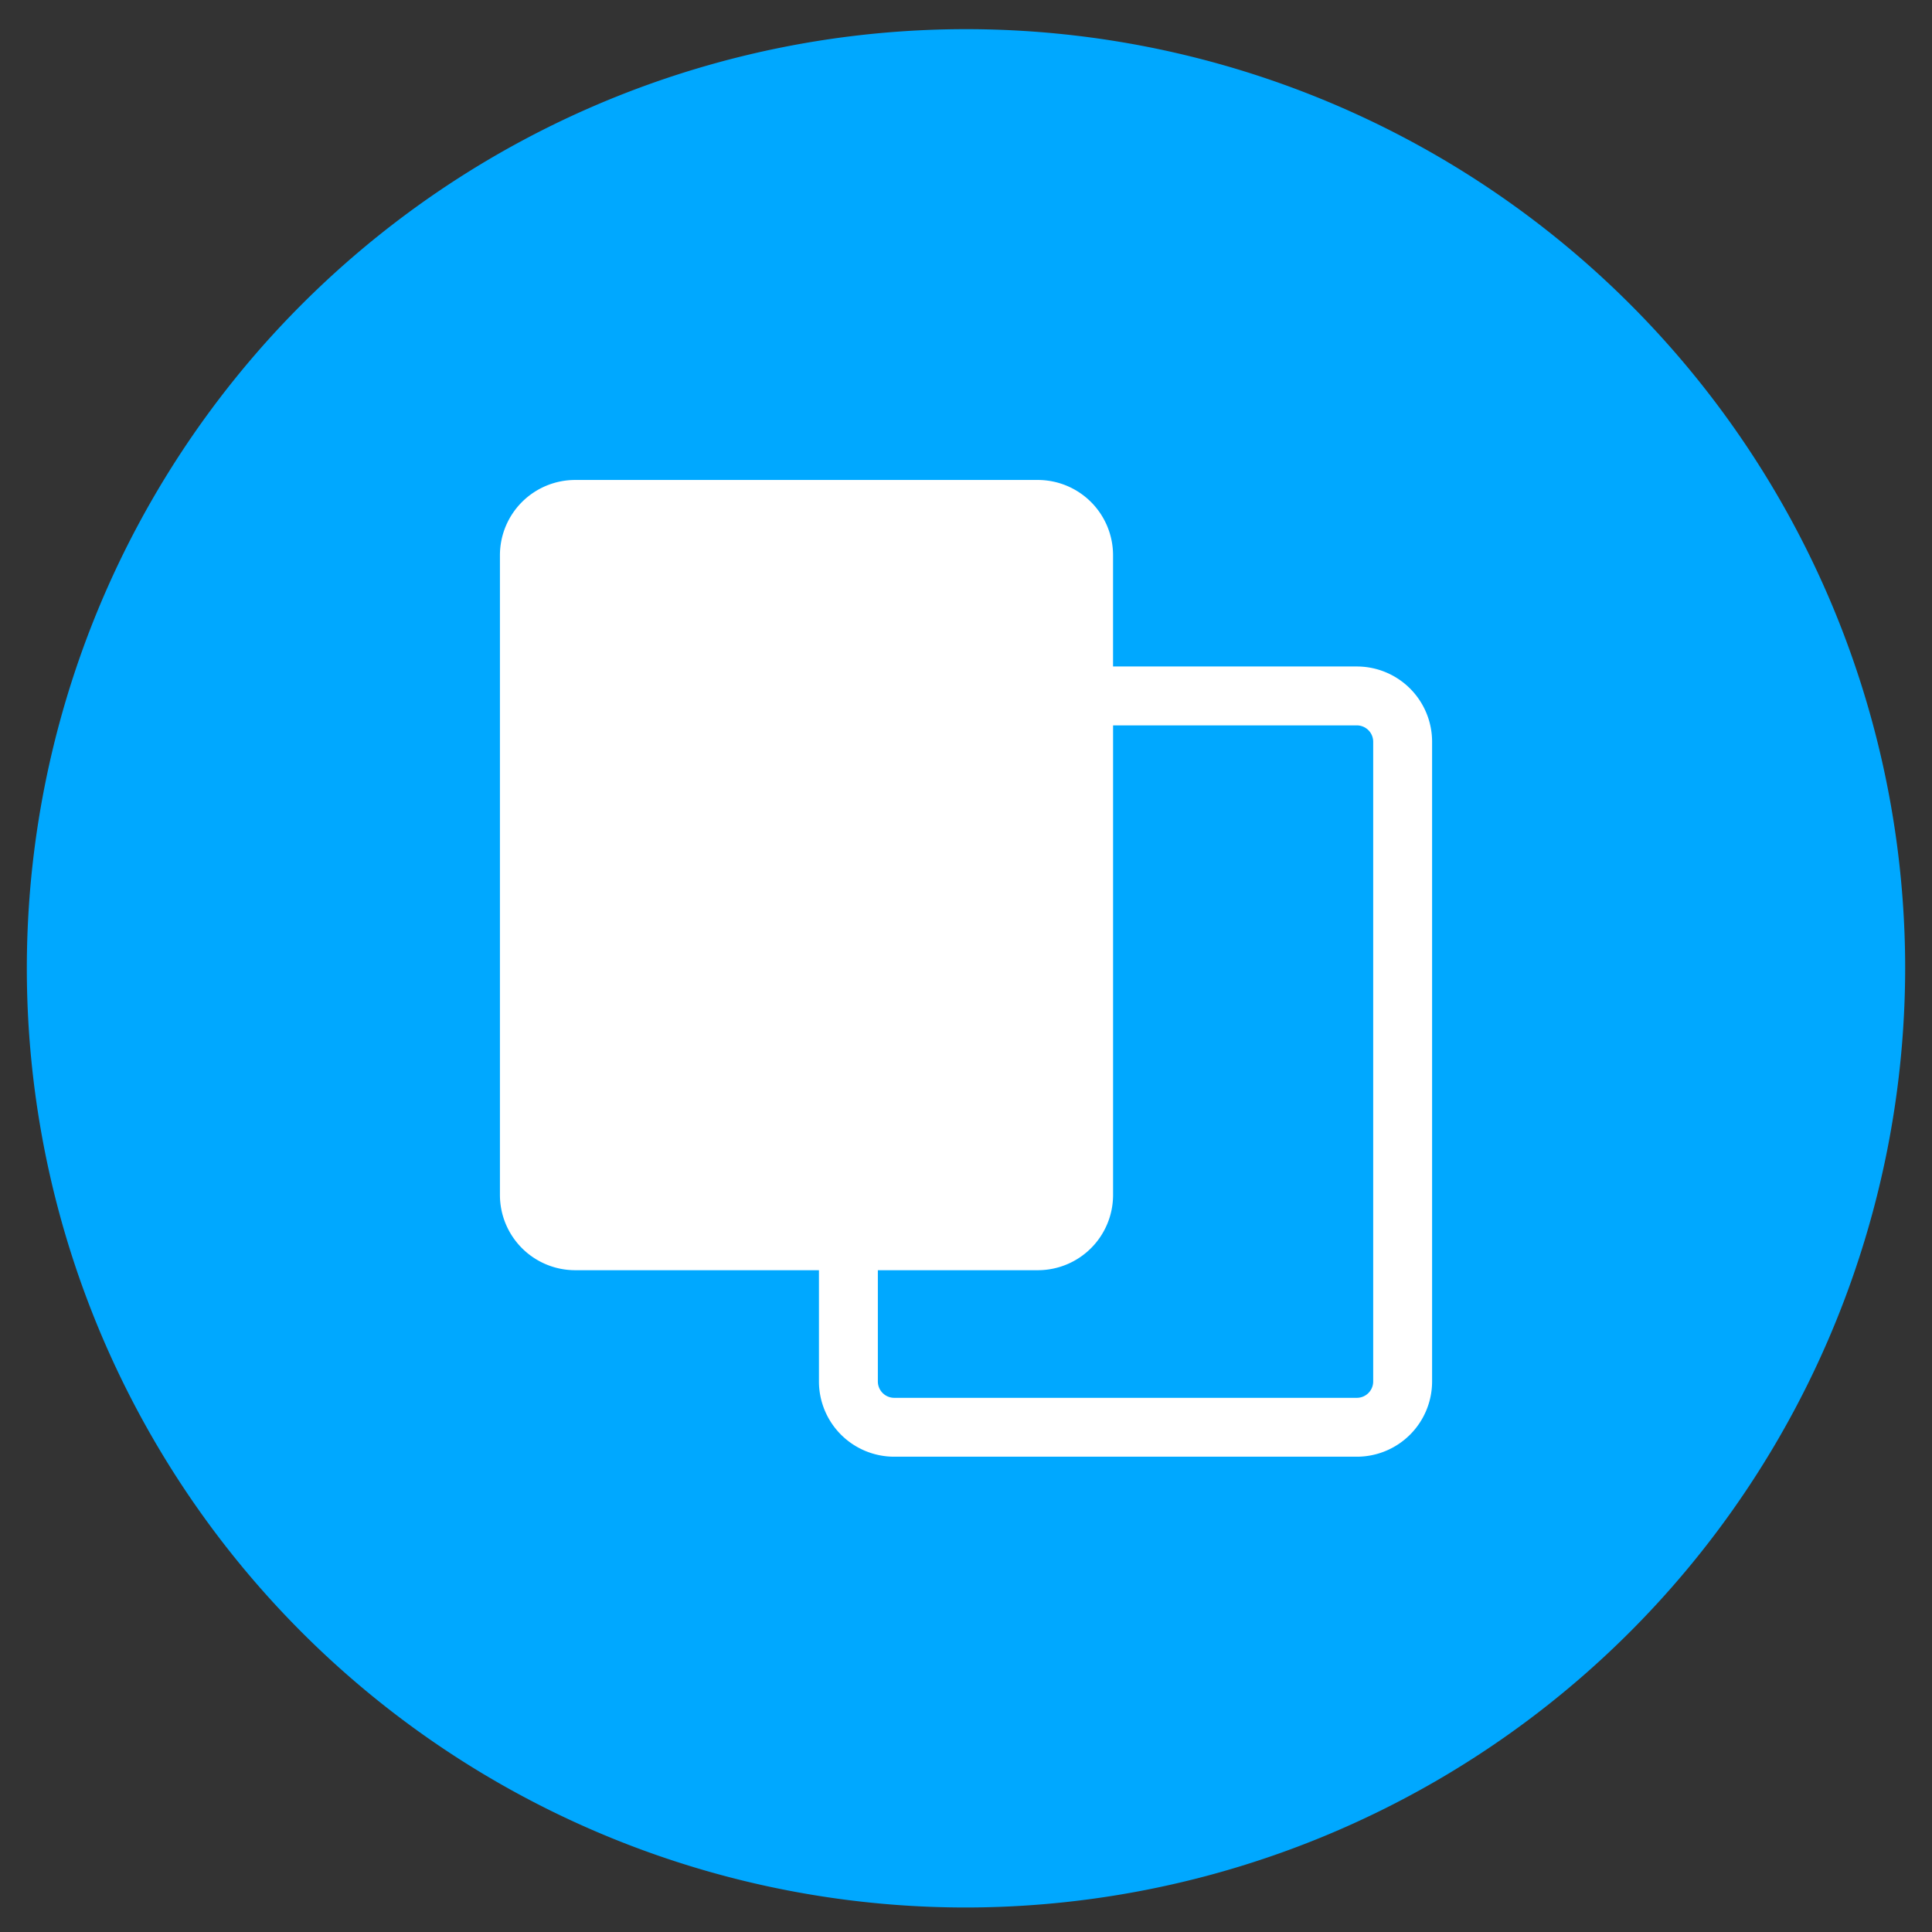
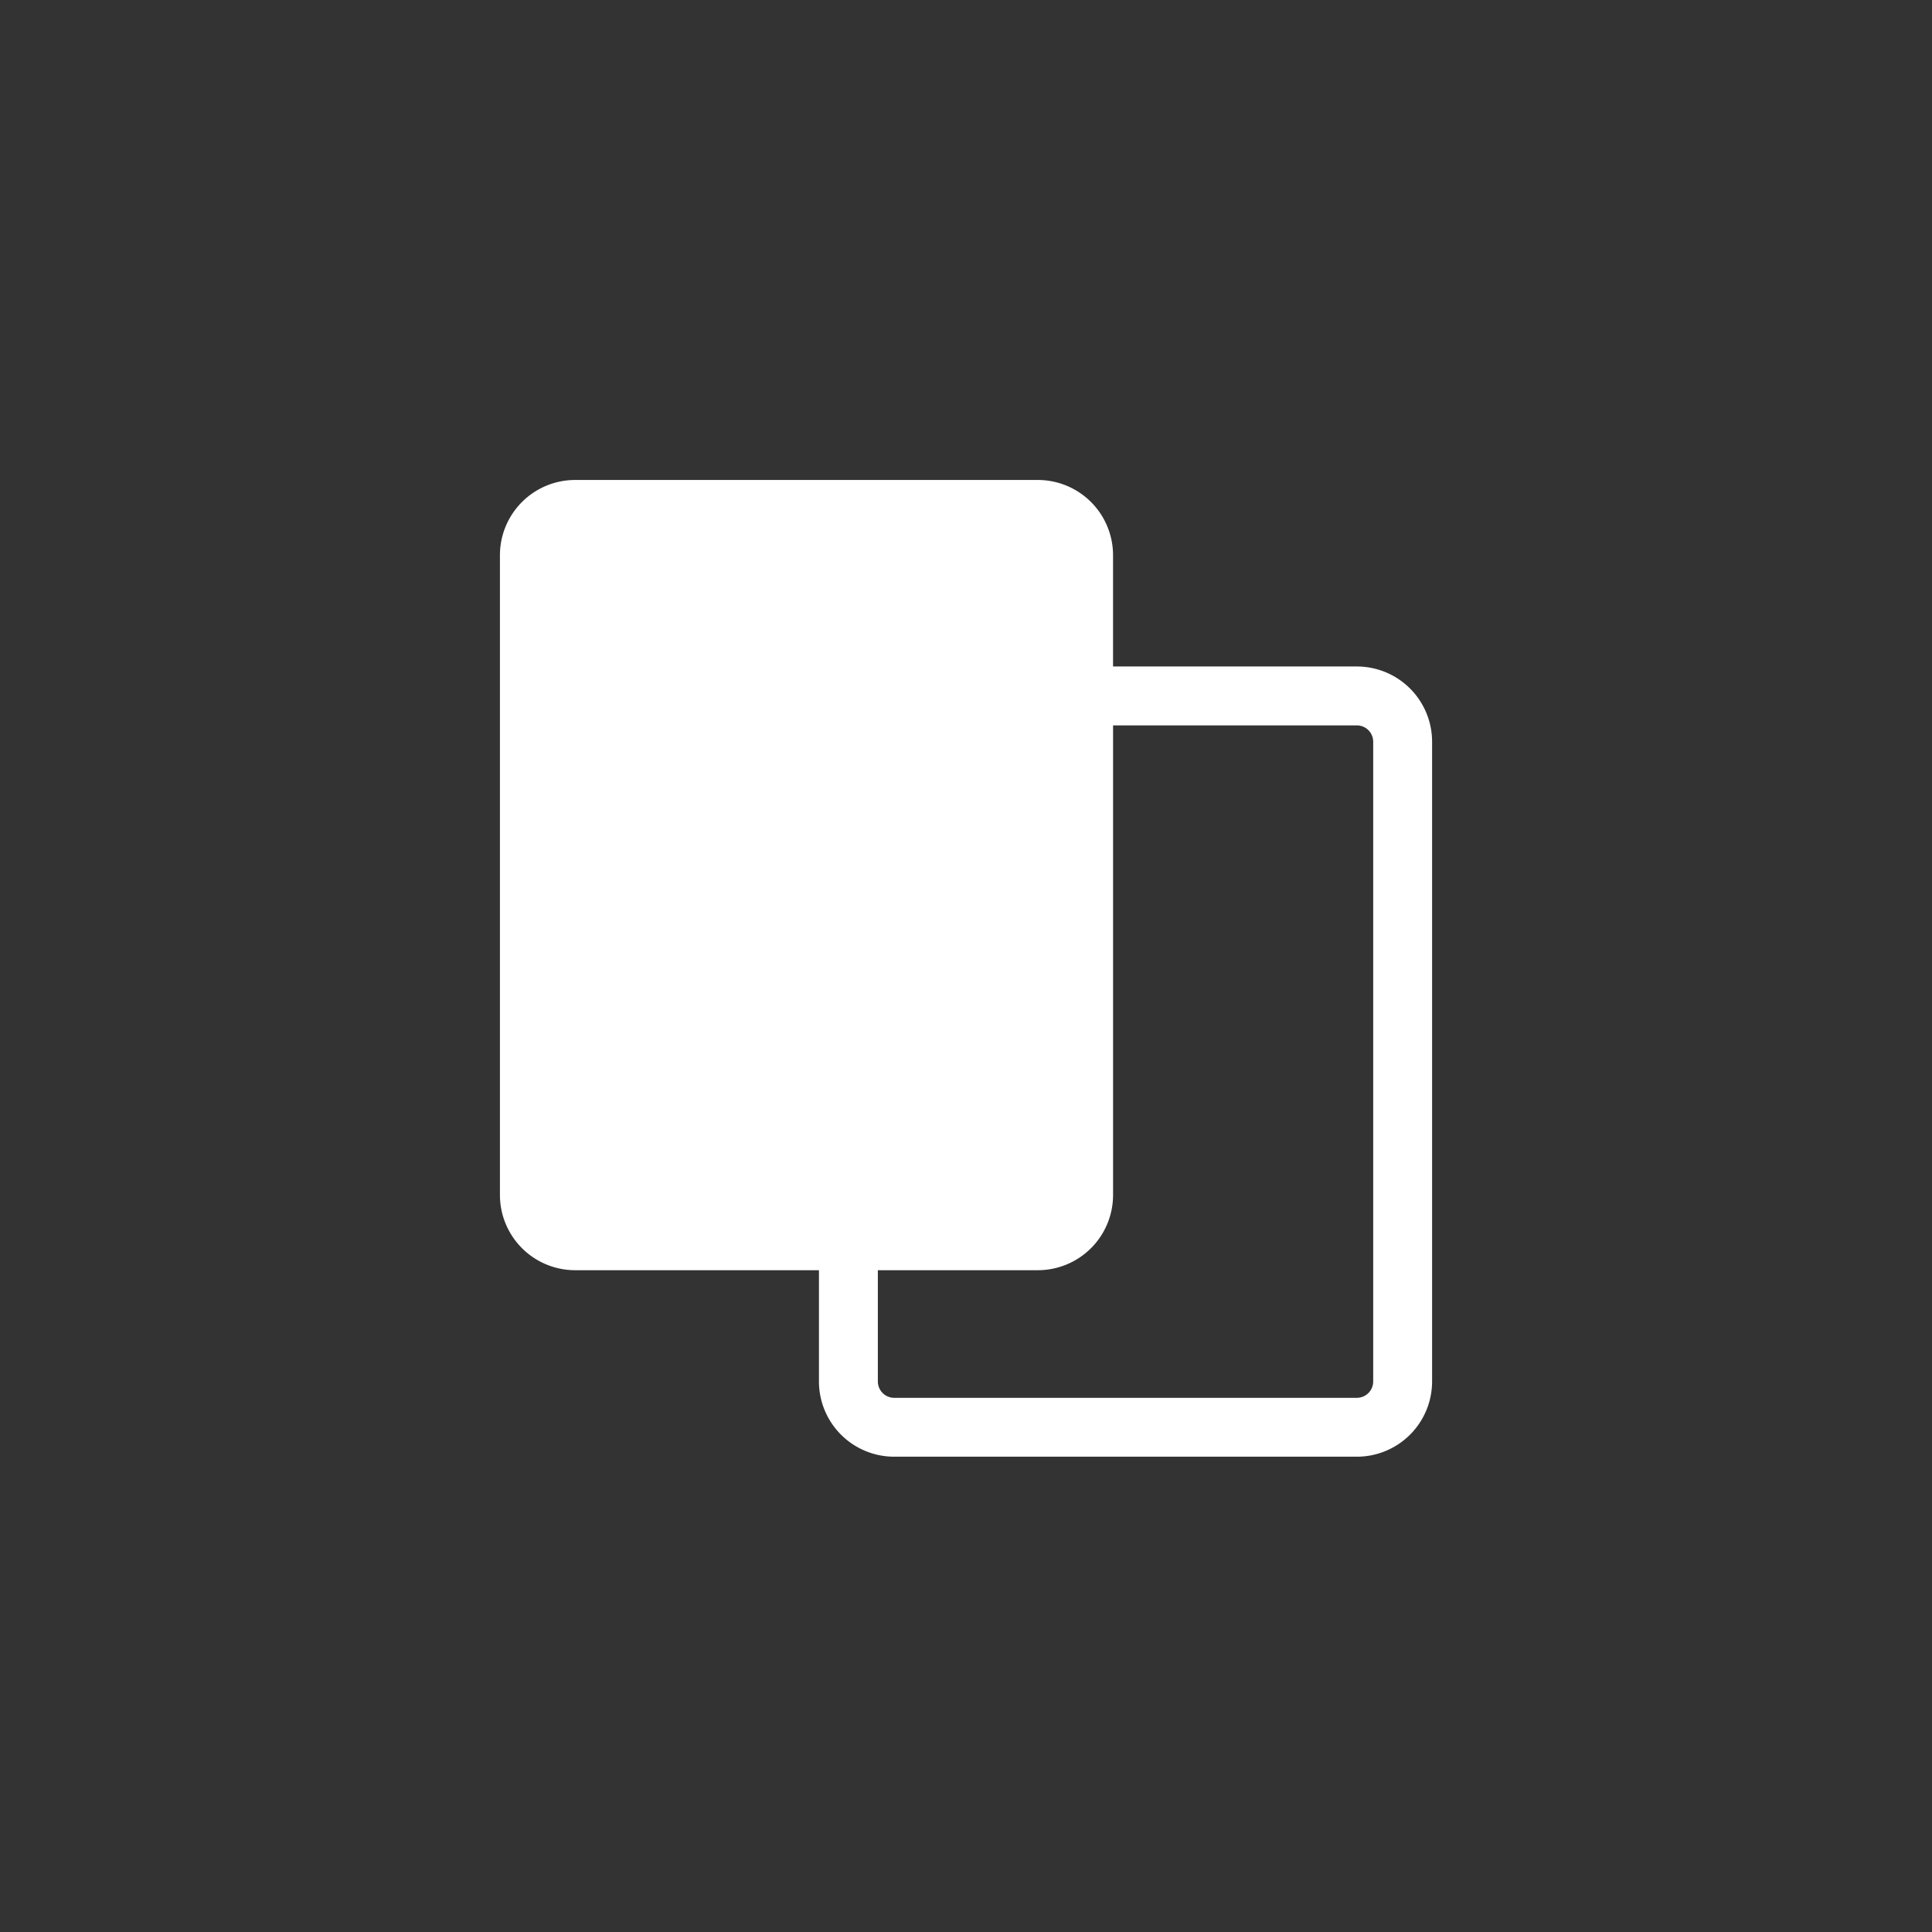
<svg xmlns="http://www.w3.org/2000/svg" viewBox="0 0 72 72">
  <rect x="0" y="0" width="72" height="72" fill="#333333" stroke="none" />
  <defs>
    <style>
      .a {
        fill: #00a8ff;
      }

      .b {
        fill: #fff;
      }
    </style>
  </defs>
  <title>icono</title>
  <g>
-     <path class="a" d="M36,71.087a35,35,0,1,1,35-35A35.04,35.04,0,0,1,36,71.087Z" />
    <path class="b" d="M50.565,24.838H41.48V20.692a2.805,2.805,0,0,0-2.805-2.805H21.436a2.805,2.805,0,0,0-2.805,2.805V44.533a2.805,2.805,0,0,0,2.805,2.804h9.084v4.147A2.805,2.805,0,0,0,33.325,54.287H50.565a2.805,2.805,0,0,0,2.805-2.804V27.643A2.805,2.805,0,0,0,50.565,24.838Zm.61,26.646a.61.61,0,0,1-.61.609H33.325a.611.611,0,0,1-.61-.609v-4.147h5.961a2.805,2.805,0,0,0,2.805-2.804v-17.5h9.084a.61.61,0,0,1,.61.61Z" />
  </g>
</svg>